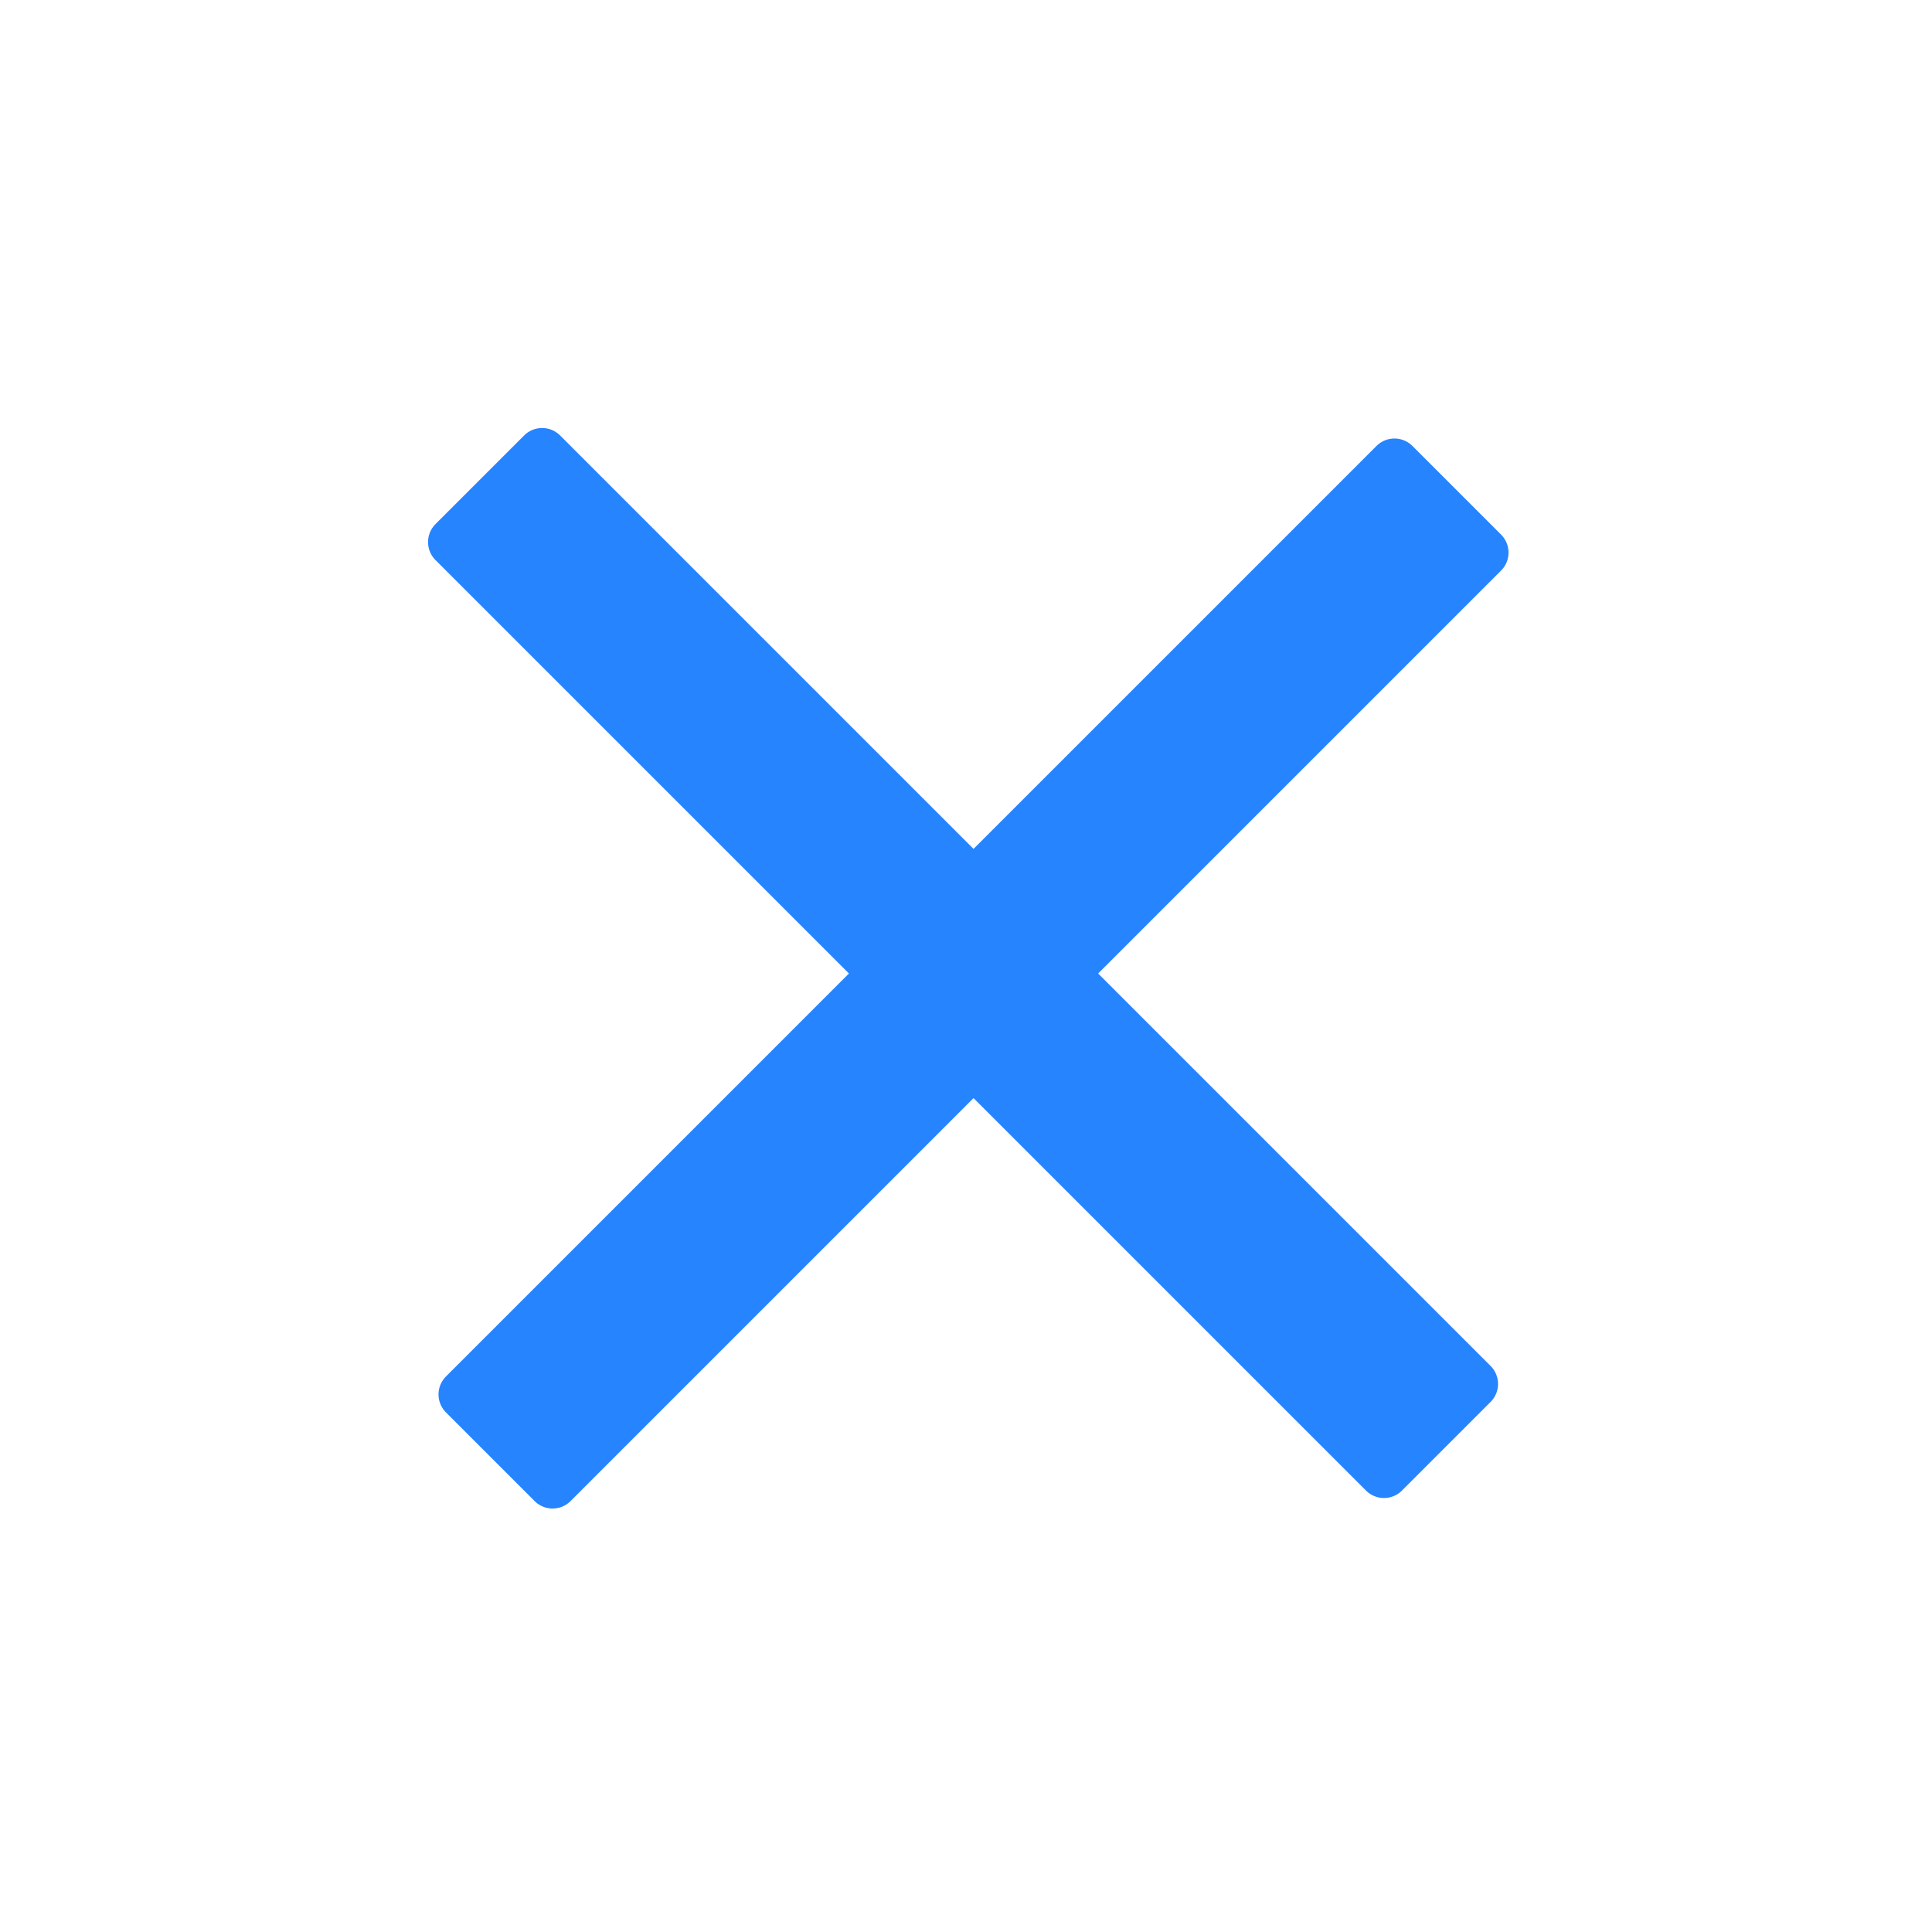
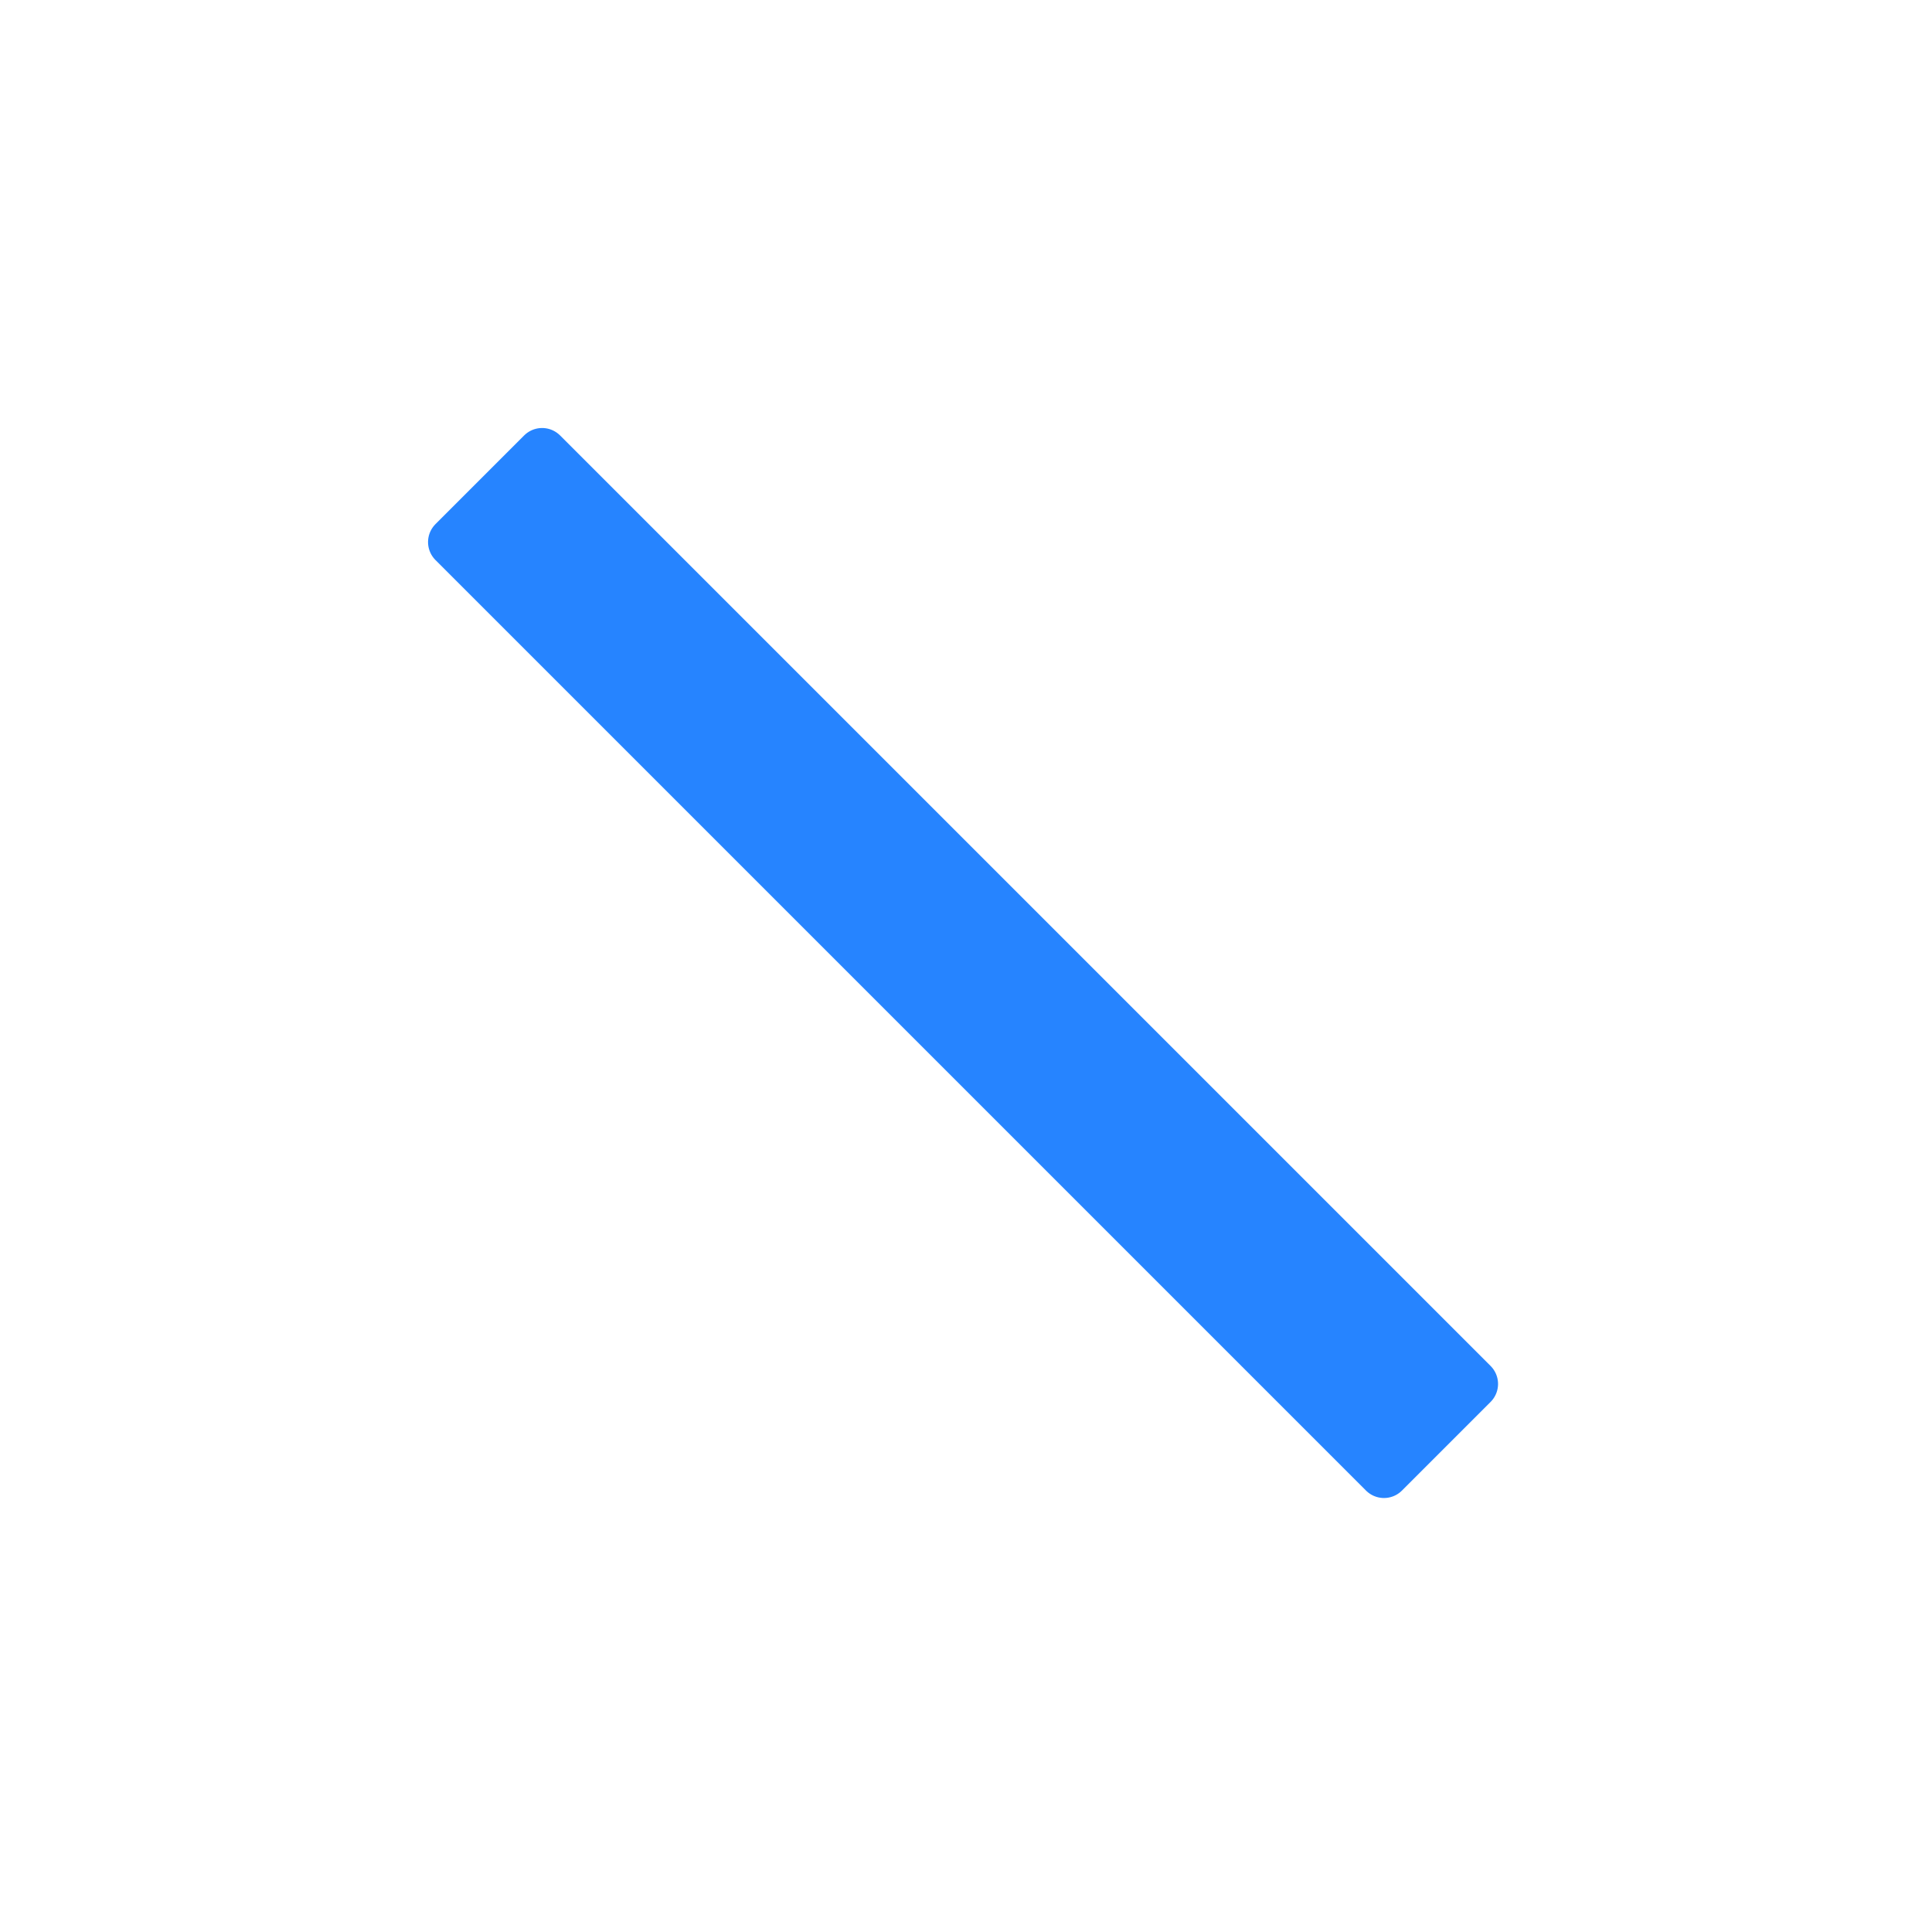
<svg xmlns="http://www.w3.org/2000/svg" width="38" height="38" viewBox="0 0 38 38" fill="none">
-   <rect x="9.125" y="27.427" width="25.883" height="2.466" transform="rotate(-45 9.125 27.427)" fill="#2684FF" stroke="#2684FF" stroke-linejoin="round" />
  <rect x="27.221" y="28.964" width="25.883" height="2.466" transform="rotate(-135 27.221 28.964)" fill="#2684FF" stroke="#2684FF" stroke-linejoin="round" />
</svg>